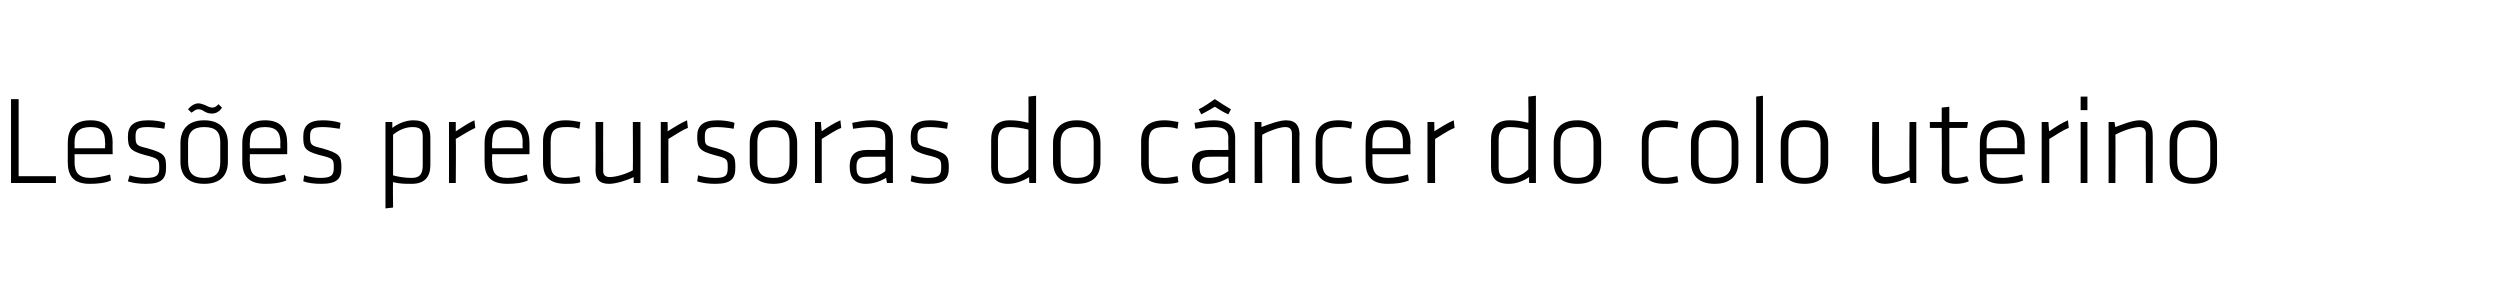
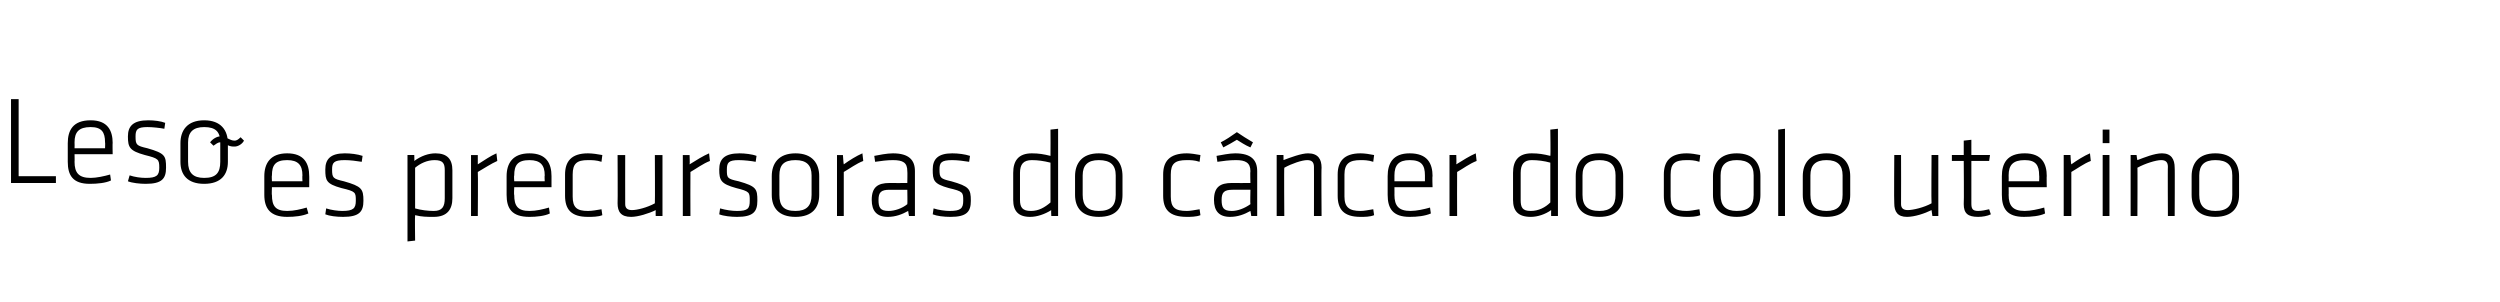
<svg xmlns="http://www.w3.org/2000/svg" version="1.1" width="295.1px" height="35.7px" viewBox="0 -1 295.1 35.7" style="top:-1px">
  <desc>Les es precursoras do c ncer do colo uterino</desc>
  <defs />
  <g id="Polygon80832">
-     <path d="m2.2 19.8l4.4 0l0 .8l-5.3 0l0-9.9l.9 0l0 9.1zm8.5.2c.7 0 1.6-.2 2.3-.4c0 0 .1.7.1.7c-.6.3-1.6.4-2.5.4c-2 0-2.6-1-2.6-2.6c0 0 0-2.2 0-2.2c0-1.5.6-2.7 2.7-2.7c2 0 2.6 1.2 2.6 2.7c-.03-.05 0 1.3 0 1.3l-4.5 0c0 0 .02.94 0 .9c0 1.3.5 1.9 1.9 1.9zm-1.9-3.5l3.6 0c0 0 .03-.68 0-.7c0-1.2-.4-1.8-1.7-1.8c-1.4 0-1.9.6-1.9 1.8c.02.02 0 .7 0 .7zm8.4 4.2c-.7 0-1.6-.1-2.1-.3c0 0 .2-.7.2-.7c.6.2 1.3.3 1.9.3c1.3 0 1.6-.3 1.6-1.2c0-1-.1-1.1-1.7-1.5c-1.8-.5-2-.9-2-2.2c0-1.2.6-1.9 2.4-1.9c.7 0 1.5.1 2 .3c0 0-.1.7-.1.7c-.5-.1-1.4-.2-2-.2c-1.2 0-1.4.3-1.4 1.1c0 1 .1 1.1 1.4 1.4c2.1.6 2.2.9 2.2 2.3c0 1.3-.5 1.9-2.4 1.9zm6.9 0c-2 0-2.8-1.1-2.8-2.6c0 0 0-2.2 0-2.2c0-1.5.8-2.7 2.8-2.7c2 0 2.8 1.2 2.8 2.7c0 0 0 2.2 0 2.2c0 1.5-.8 2.6-2.8 2.6zm1.9-4.9c0-1.2-.5-1.8-1.9-1.8c-1.3 0-1.9.6-1.9 1.8c0 0 0 2.3 0 2.3c0 1.3.6 1.9 1.9 1.9c1.4 0 1.9-.6 1.9-1.9c0 0 0-2.3 0-2.3zm-2.6-3.9c-.3 0-.5.2-.8.4c0 0-.4-.4-.4-.4c.3-.4.8-.7 1.2-.7c.3 0 .5.1.8.2c.4.2.6.3.9.3c.2 0 .4-.1.7-.4c0 0 .4.4.4.4c-.2.4-.7.7-1.1.7c-.3 0-.5 0-.9-.2c-.3-.2-.5-.3-.8-.3zm7.9 8.1c.8 0 1.6-.2 2.3-.4c0 0 .2.7.2.7c-.7.3-1.6.4-2.5.4c-2 0-2.7-1-2.7-2.6c0 0 0-2.2 0-2.2c0-1.5.7-2.7 2.7-2.7c2 0 2.6 1.2 2.6 2.7c.01-.05 0 1.3 0 1.3l-4.4 0c0 0-.04.94 0 .9c0 1.3.4 1.9 1.8 1.9zm-1.8-3.5l3.6 0c0 0-.03-.68 0-.7c0-1.2-.5-1.8-1.8-1.8c-1.4 0-1.8.6-1.8 1.8c-.04.02 0 .7 0 .7zm8.4 4.2c-.8 0-1.6-.1-2.1-.3c0 0 .1-.7.1-.7c.6.2 1.4.3 1.9.3c1.3 0 1.6-.3 1.6-1.2c0-1 0-1.1-1.7-1.5c-1.8-.5-1.9-.9-1.9-2.2c0-1.2.6-1.9 2.3-1.9c.7 0 1.5.1 2.1.3c0 0-.1.7-.1.7c-.6-.1-1.4-.2-2-.2c-1.3 0-1.5.3-1.5 1.1c0 1 .1 1.1 1.4 1.4c2.1.6 2.3.9 2.3 2.3c0 1.3-.5 1.9-2.4 1.9zm12.9-2.2c0 1.3-.6 2.2-2.2 2.2c-.8 0-1.4 0-2.2-.2c-.04-.01 0 3 0 3l-.9.1l0-10.2l.8 0c0 0 .03.66 0 .7c.8-.6 1.7-.9 2.5-.9c1.4 0 2 .7 2 2c0 0 0 3.3 0 3.3zm-4.4 1.2c.7.2 1.5.3 2.2.3c1 0 1.3-.5 1.3-1.5c0 0 0-3.3 0-3.3c0-.8-.2-1.2-1.2-1.2c-.9 0-1.7.4-2.3.9c0 0 0 4.8 0 4.8zm9.7-5.6c-.7.3-1.6.9-2.3 1.3c.04.01 0 5.2 0 5.2l-.8 0l0-7.2l.8 0c0 0-.01 1.08 0 1.1c.8-.5 1.5-1 2.2-1.3c0 0 .1.9.1.9zm3.8 5.9c.8 0 1.6-.2 2.3-.4c0 0 .1.7.1.7c-.6.3-1.6.4-2.4.4c-2.1 0-2.7-1-2.7-2.6c0 0 0-2.2 0-2.2c0-1.5.7-2.7 2.7-2.7c2 0 2.6 1.2 2.6 2.7c0-.05 0 1.3 0 1.3l-4.4 0c0 0-.05.94 0 .9c0 1.3.4 1.9 1.8 1.9zm-1.8-3.5l3.6 0c0 0-.04-.68 0-.7c0-1.2-.5-1.8-1.8-1.8c-1.4 0-1.8.6-1.8 1.8c-.05.02 0 .7 0 .7zm6.9 1.8c0 1.3.5 1.7 1.8 1.7c.5 0 1-.1 1.6-.2c0 0 .1.7.1.7c-.5.2-1.2.2-1.7.2c-2 0-2.7-.9-2.7-2.5c0 0 0-2.5 0-2.5c0-1.5.7-2.5 2.7-2.5c.5 0 1.2.1 1.7.2c0 0-.1.8-.1.8c-.6-.2-1.1-.2-1.6-.2c-1.3 0-1.8.4-1.8 1.7c0 0 0 2.6 0 2.6zm6.2-4.9c0 0-.01 5.81 0 5.8c0 .5.3.7.8.7c.6 0 1.8-.3 2.7-.8c.03 0 0-5.7 0-5.7l.9 0l0 7.2l-.8 0c0 0-.02-.67 0-.7c-.8.4-2.1.8-2.9.8c-1.2 0-1.6-.6-1.6-1.6c.03 0 0-5.7 0-5.7l.9 0zm10 .7c-.8.3-1.6.9-2.3 1.3c-.02.01 0 5.2 0 5.2l-.9 0l0-7.2l.8 0c0 0 .04 1.08 0 1.1c.8-.5 1.6-1 2.3-1.3c0 0 .1.9.1.9zm3.2 6.6c-.7 0-1.6-.1-2.1-.3c0 0 .1-.7.1-.7c.7.2 1.4.3 2 .3c1.3 0 1.5-.3 1.5-1.2c0-1 0-1.1-1.6-1.5c-1.8-.5-2-.9-2-2.2c0-1.2.6-1.9 2.4-1.9c.6 0 1.5.1 2 .3c0 0-.1.7-.1.7c-.5-.1-1.4-.2-2-.2c-1.2 0-1.4.3-1.4 1.1c0 1 0 1.1 1.4 1.4c2.1.6 2.2.9 2.2 2.3c0 1.3-.5 1.9-2.4 1.9zm6.9 0c-2 0-2.8-1.1-2.8-2.6c0 0 0-2.2 0-2.2c0-1.5.8-2.7 2.8-2.7c2 0 2.8 1.2 2.8 2.7c0 0 0 2.2 0 2.2c0 1.5-.8 2.6-2.8 2.6zm1.9-4.9c0-1.2-.6-1.8-1.9-1.8c-1.4 0-1.9.6-1.9 1.8c0 0 0 2.3 0 2.3c0 1.3.5 1.9 1.9 1.9c1.3 0 1.9-.6 1.9-1.9c0 0 0-2.3 0-2.3zm6.1-1.7c-.8.3-1.6.9-2.3 1.3c.01.01 0 5.2 0 5.2l-.8 0l0-7.2l.7 0c0 0 .07 1.08.1 1.1c.7-.5 1.5-1 2.2-1.3c0 0 .1.9.1.9zm6.1 6.5l-.7 0c0 0-.11-.58-.1-.6c-.7.4-1.5.7-2.4.7c-1.3 0-1.9-.7-1.9-2c0-1.5.7-2 2.1-2c.01.02 2.1 0 2.1 0c0 0 .03-1.38 0-1.4c0-1-.5-1.3-1.7-1.3c-.7 0-1.4.1-2.1.2c0 0-.1-.7-.1-.7c.5-.1 1.5-.3 2.2-.3c1.9 0 2.6.8 2.6 2.1c-.01.02 0 5.3 0 5.3zm-.9-3.1c0 0-2.07-.01-2.1 0c-1 0-1.3.3-1.3 1.2c0 .9.2 1.3 1.2 1.3c.7 0 1.6-.3 2.2-.8c.03.02 0-1.7 0-1.7zm5.1 3.2c-.8 0-1.6-.1-2.1-.3c0 0 .1-.7.1-.7c.6.2 1.4.3 1.9.3c1.3 0 1.6-.3 1.6-1.2c0-1 0-1.1-1.7-1.5c-1.8-.5-1.9-.9-1.9-2.2c0-1.2.6-1.9 2.3-1.9c.7 0 1.5.1 2.1.3c0 0-.1.7-.1.7c-.6-.1-1.4-.2-2-.2c-1.3 0-1.5.3-1.5 1.1c0 1 .1 1.1 1.4 1.4c2.1.6 2.3.9 2.3 2.3c0 1.3-.5 1.9-2.4 1.9zm7.4-5.2c0-1.4.6-2.3 2.2-2.3c.8 0 1.4.1 2.2.3c.02-.03 0-3.1 0-3.1l.9-.1l0 10.3l-.8 0c0 0-.05-.7 0-.7c-.8.5-1.7.8-2.5.8c-1.4 0-2-.7-2-2c0 0 0-3.2 0-3.2zm4.4-1.2c-.8-.2-1.5-.3-2.2-.3c-1 0-1.4.5-1.4 1.5c0 0 0 3.2 0 3.2c0 .9.3 1.3 1.3 1.3c.9 0 1.6-.4 2.3-1c0 0 0-4.7 0-4.7zm5.7 6.4c-2 0-2.8-1.1-2.8-2.6c0 0 0-2.2 0-2.2c0-1.5.8-2.7 2.8-2.7c2.1 0 2.8 1.2 2.8 2.7c0 0 0 2.2 0 2.2c0 1.5-.7 2.6-2.8 2.6zm2-4.9c0-1.2-.6-1.8-2-1.8c-1.3 0-1.9.6-1.9 1.8c0 0 0 2.3 0 2.3c0 1.3.6 1.9 1.9 1.9c1.4 0 2-.6 2-1.9c0 0 0-2.3 0-2.3zm6.5 2.5c0 1.3.5 1.7 1.9 1.7c.4 0 .9-.1 1.5-.2c0 0 .1.7.1.7c-.5.2-1.2.2-1.6.2c-2.1 0-2.8-.9-2.8-2.5c0 0 0-2.5 0-2.5c0-1.5.7-2.5 2.8-2.5c.4 0 1.1.1 1.6.2c0 0-.1.8-.1.8c-.6-.2-1.1-.2-1.5-.2c-1.4 0-1.9.4-1.9 1.7c0 0 0 2.6 0 2.6zm10.2 2.3l-.7 0c0 0-.08-.58-.1-.6c-.7.4-1.5.7-2.4.7c-1.3 0-1.9-.7-1.9-2c0-1.5.7-2 2.1-2c.03.02 2.2 0 2.2 0c0 0-.04-1.38 0-1.4c0-1-.6-1.3-1.7-1.3c-.8 0-1.5.1-2.2.2c0 0-.1-.7-.1-.7c.6-.1 1.5-.3 2.2-.3c1.9 0 2.6.8 2.6 2.1c.01.02 0 5.3 0 5.3zm-.8-3.1c0 0-2.14-.01-2.1 0c-1 0-1.3.3-1.3 1.2c0 .9.2 1.3 1.2 1.3c.7 0 1.5-.3 2.2-.8c-.04.02 0-1.7 0-1.7zm-3.5-5.6c.6-.3 1.2-.7 1.9-1.2c.6.4 1.2.8 1.9 1.2c0 0-.3.6-.3.6c-.7-.3-1.1-.6-1.6-.9c-.5.3-1 .6-1.6.9c0 0-.3-.6-.3-.6zm11 8.7c0 0 .01-5.84 0-5.8c0-.6-.3-.8-.8-.8c-.6 0-1.8.4-2.7.9c-.04-.04 0 5.7 0 5.7l-.9 0l0-7.2l.8 0c0 0 .02.63 0 .6c.8-.3 2.1-.8 2.9-.8c1.2 0 1.6.7 1.6 1.7c-.04-.04 0 5.7 0 5.7l-.9 0zm3.6-2.3c0 1.3.6 1.7 1.9 1.7c.4 0 .9-.1 1.5-.2c0 0 .1.7.1.7c-.5.2-1.1.2-1.6.2c-2 0-2.7-.9-2.7-2.5c0 0 0-2.5 0-2.5c0-1.5.7-2.5 2.7-2.5c.5 0 1.1.1 1.6.2c0 0-.1.8-.1.8c-.6-.2-1.1-.2-1.5-.2c-1.3 0-1.9.4-1.9 1.7c0 0 0 2.6 0 2.6zm7.8 1.7c.7 0 1.6-.2 2.3-.4c0 0 .1.7.1.7c-.7.3-1.6.4-2.5.4c-2 0-2.6-1-2.6-2.6c0 0 0-2.2 0-2.2c0-1.5.6-2.7 2.6-2.7c2.1 0 2.7 1.2 2.7 2.7c-.05-.05 0 1.3 0 1.3l-4.5 0c0 0 .01.94 0 .9c0 1.3.5 1.9 1.9 1.9zm-1.9-3.5l3.6 0c0 0 .01-.68 0-.7c0-1.2-.4-1.8-1.8-1.8c-1.3 0-1.8.6-1.8 1.8c.01.02 0 .7 0 .7zm9.7-2.4c-.8.3-1.6.9-2.3 1.3c-.02.01 0 5.2 0 5.2l-.9 0l0-7.2l.8 0c0 0 .04 1.08 0 1.1c.8-.5 1.6-1 2.3-1.3c0 0 .1.9.1.9zm4.3 1.4c0-1.4.6-2.3 2.2-2.3c.8 0 1.4.1 2.2.3c.05-.03 0-3.1 0-3.1l.9-.1l0 10.3l-.8 0c0 0-.02-.7 0-.7c-.7.5-1.6.8-2.4.8c-1.5 0-2.1-.7-2.1-2c0 0 0-3.2 0-3.2zm4.4-1.2c-.7-.2-1.5-.3-2.2-.3c-.9 0-1.3.5-1.3 1.5c0 0 0 3.2 0 3.2c0 .9.2 1.3 1.2 1.3c.9 0 1.7-.4 2.3-1c0 0 0-4.7 0-4.7zm5.8 6.4c-2.1 0-2.8-1.1-2.8-2.6c0 0 0-2.2 0-2.2c0-1.5.7-2.7 2.8-2.7c2 0 2.8 1.2 2.8 2.7c0 0 0 2.2 0 2.2c0 1.5-.8 2.6-2.8 2.6zm1.9-4.9c0-1.2-.6-1.8-1.9-1.8c-1.4 0-2 .6-2 1.8c0 0 0 2.3 0 2.3c0 1.3.6 1.9 2 1.9c1.3 0 1.9-.6 1.9-1.9c0 0 0-2.3 0-2.3zm6.5 2.5c0 1.3.5 1.7 1.9 1.7c.4 0 .9-.1 1.5-.2c0 0 .1.7.1.7c-.5.2-1.1.2-1.6.2c-2 0-2.7-.9-2.7-2.5c0 0 0-2.5 0-2.5c0-1.5.7-2.5 2.7-2.5c.5 0 1.1.1 1.6.2c0 0-.1.8-.1.8c-.6-.2-1.1-.2-1.5-.2c-1.4 0-1.9.4-1.9 1.7c0 0 0 2.6 0 2.6zm7.8 2.4c-2 0-2.8-1.1-2.8-2.6c0 0 0-2.2 0-2.2c0-1.5.8-2.7 2.8-2.7c2 0 2.8 1.2 2.8 2.7c0 0 0 2.2 0 2.2c0 1.5-.8 2.6-2.8 2.6zm2-4.9c0-1.2-.6-1.8-2-1.8c-1.3 0-1.9.6-1.9 1.8c0 0 0 2.3 0 2.3c0 1.3.6 1.9 1.9 1.9c1.4 0 2-.6 2-1.9c0 0 0-2.3 0-2.3zm2.9 4.8l0-10.2l.8-.1l0 10.3l-.8 0zm5.7.1c-2 0-2.8-1.1-2.8-2.6c0 0 0-2.2 0-2.2c0-1.5.8-2.7 2.8-2.7c2 0 2.8 1.2 2.8 2.7c0 0 0 2.2 0 2.2c0 1.5-.8 2.6-2.8 2.6zm1.9-4.9c0-1.2-.6-1.8-1.9-1.8c-1.3 0-1.9.6-1.9 1.8c0 0 0 2.3 0 2.3c0 1.3.6 1.9 1.9 1.9c1.3 0 1.9-.6 1.9-1.9c0 0 0-2.3 0-2.3zm6.9-2.4c0 0 .02 5.81 0 5.8c0 .5.3.7.8.7c.6 0 1.9-.3 2.8-.8c-.04 0 0-5.7 0-5.7l.8 0l0 7.2l-.7 0c0 0-.09-.67-.1-.7c-.8.4-2 .8-2.9.8c-1.1 0-1.5-.6-1.5-1.6c-.04 0 0-5.7 0-5.7l.8 0zm10.6 7c-.4.2-1 .3-1.5.3c-1.2 0-1.7-.4-1.7-1.5c.04-.02 0-5.1 0-5.1l-1.4 0l0-.7l1.4 0l0-1.7l.9-.1l0 1.8l2.2 0l-.1.7l-2.1 0c0 0-.01 4.99 0 5c0 .6.1.9.8.9c.4 0 .9-.1 1.3-.2c0 0 .2.6.2.6zm4-.4c.7 0 1.6-.2 2.3-.4c0 0 .1.7.1.7c-.6.3-1.6.4-2.5.4c-2 0-2.6-1-2.6-2.6c0 0 0-2.2 0-2.2c0-1.5.6-2.7 2.7-2.7c2 0 2.6 1.2 2.6 2.7c-.03-.05 0 1.3 0 1.3l-4.5 0c0 0 .02.94 0 .9c0 1.3.5 1.9 1.9 1.9zm-1.9-3.5l3.6 0c0 0 .03-.68 0-.7c0-1.2-.4-1.8-1.7-1.8c-1.4 0-1.9.6-1.9 1.8c.02.02 0 .7 0 .7zm9.7-2.4c-.8.3-1.6.9-2.3 1.3c0 .01 0 5.2 0 5.2l-.9 0l0-7.2l.8 0c0 0 .05 1.08.1 1.1c.7-.5 1.5-1 2.2-1.3c0 0 .1.9.1.9zm1.4 6.5l0-7.2l.8 0l0 7.2l-.8 0zm0-8.6l0-1.6l.8 0l0 1.6l-.8 0zm7.7 8.6c0 0-.03-5.84 0-5.8c0-.6-.3-.8-.8-.8c-.6 0-1.9.4-2.8.9c.03-.04 0 5.7 0 5.7l-.8 0l0-7.2l.7 0c0 0 .08.63.1.6c.8-.3 2-.8 2.9-.8c1.1 0 1.5.7 1.5 1.7c.03-.04 0 5.7 0 5.7l-.8 0zm5.6.1c-2 0-2.8-1.1-2.8-2.6c0 0 0-2.2 0-2.2c0-1.5.8-2.7 2.8-2.7c2 0 2.8 1.2 2.8 2.7c0 0 0 2.2 0 2.2c0 1.5-.8 2.6-2.8 2.6zm2-4.9c0-1.2-.6-1.8-2-1.8c-1.3 0-1.9.6-1.9 1.8c0 0 0 2.3 0 2.3c0 1.3.6 1.9 1.9 1.9c1.4 0 2-.6 2-1.9c0 0 0-2.3 0-2.3z" stroke="none" fill="#000" />
+     <path d="m2.2 19.8l4.4 0l0 .8l-5.3 0l0-9.9l.9 0l0 9.1zm8.5.2c.7 0 1.6-.2 2.3-.4c0 0 .1.7.1.7c-.6.3-1.6.4-2.5.4c-2 0-2.6-1-2.6-2.6c0 0 0-2.2 0-2.2c0-1.5.6-2.7 2.7-2.7c2 0 2.6 1.2 2.6 2.7c-.03-.05 0 1.3 0 1.3l-4.5 0c0 0 .02.94 0 .9c0 1.3.5 1.9 1.9 1.9zm-1.9-3.5l3.6 0c0 0 .03-.68 0-.7c0-1.2-.4-1.8-1.7-1.8c-1.4 0-1.9.6-1.9 1.8c.02.02 0 .7 0 .7zm8.4 4.2c-.7 0-1.6-.1-2.1-.3c0 0 .2-.7.2-.7c.6.2 1.3.3 1.9.3c1.3 0 1.6-.3 1.6-1.2c0-1-.1-1.1-1.7-1.5c-1.8-.5-2-.9-2-2.2c0-1.2.6-1.9 2.4-1.9c.7 0 1.5.1 2 .3c0 0-.1.7-.1.7c-.5-.1-1.4-.2-2-.2c-1.2 0-1.4.3-1.4 1.1c0 1 .1 1.1 1.4 1.4c2.1.6 2.2.9 2.2 2.3c0 1.3-.5 1.9-2.4 1.9zm6.9 0c-2 0-2.8-1.1-2.8-2.6c0 0 0-2.2 0-2.2c0-1.5.8-2.7 2.8-2.7c2 0 2.8 1.2 2.8 2.7c0 0 0 2.2 0 2.2c0 1.5-.8 2.6-2.8 2.6zm1.9-4.9c0-1.2-.5-1.8-1.9-1.8c-1.3 0-1.9.6-1.9 1.8c0 0 0 2.3 0 2.3c0 1.3.6 1.9 1.9 1.9c1.4 0 1.9-.6 1.9-1.9c0 0 0-2.3 0-2.3zc-.3 0-.5.2-.8.4c0 0-.4-.4-.4-.4c.3-.4.8-.7 1.2-.7c.3 0 .5.1.8.2c.4.2.6.3.9.3c.2 0 .4-.1.7-.4c0 0 .4.4.4.4c-.2.4-.7.7-1.1.7c-.3 0-.5 0-.9-.2c-.3-.2-.5-.3-.8-.3zm7.9 8.1c.8 0 1.6-.2 2.3-.4c0 0 .2.7.2.7c-.7.3-1.6.4-2.5.4c-2 0-2.7-1-2.7-2.6c0 0 0-2.2 0-2.2c0-1.5.7-2.7 2.7-2.7c2 0 2.6 1.2 2.6 2.7c.01-.05 0 1.3 0 1.3l-4.4 0c0 0-.04.94 0 .9c0 1.3.4 1.9 1.8 1.9zm-1.8-3.5l3.6 0c0 0-.03-.68 0-.7c0-1.2-.5-1.8-1.8-1.8c-1.4 0-1.8.6-1.8 1.8c-.04.02 0 .7 0 .7zm8.4 4.2c-.8 0-1.6-.1-2.1-.3c0 0 .1-.7.1-.7c.6.2 1.4.3 1.9.3c1.3 0 1.6-.3 1.6-1.2c0-1 0-1.1-1.7-1.5c-1.8-.5-1.9-.9-1.9-2.2c0-1.2.6-1.9 2.3-1.9c.7 0 1.5.1 2.1.3c0 0-.1.7-.1.7c-.6-.1-1.4-.2-2-.2c-1.3 0-1.5.3-1.5 1.1c0 1 .1 1.1 1.4 1.4c2.1.6 2.3.9 2.3 2.3c0 1.3-.5 1.9-2.4 1.9zm12.9-2.2c0 1.3-.6 2.2-2.2 2.2c-.8 0-1.4 0-2.2-.2c-.04-.01 0 3 0 3l-.9.1l0-10.2l.8 0c0 0 .03.66 0 .7c.8-.6 1.7-.9 2.5-.9c1.4 0 2 .7 2 2c0 0 0 3.3 0 3.3zm-4.4 1.2c.7.2 1.5.3 2.2.3c1 0 1.3-.5 1.3-1.5c0 0 0-3.3 0-3.3c0-.8-.2-1.2-1.2-1.2c-.9 0-1.7.4-2.3.9c0 0 0 4.8 0 4.8zm9.7-5.6c-.7.3-1.6.9-2.3 1.3c.04.01 0 5.2 0 5.2l-.8 0l0-7.2l.8 0c0 0-.01 1.08 0 1.1c.8-.5 1.5-1 2.2-1.3c0 0 .1.9.1.9zm3.8 5.9c.8 0 1.6-.2 2.3-.4c0 0 .1.7.1.7c-.6.3-1.6.4-2.4.4c-2.1 0-2.7-1-2.7-2.6c0 0 0-2.2 0-2.2c0-1.5.7-2.7 2.7-2.7c2 0 2.6 1.2 2.6 2.7c0-.05 0 1.3 0 1.3l-4.4 0c0 0-.05.94 0 .9c0 1.3.4 1.9 1.8 1.9zm-1.8-3.5l3.6 0c0 0-.04-.68 0-.7c0-1.2-.5-1.8-1.8-1.8c-1.4 0-1.8.6-1.8 1.8c-.05.02 0 .7 0 .7zm6.9 1.8c0 1.3.5 1.7 1.8 1.7c.5 0 1-.1 1.6-.2c0 0 .1.7.1.7c-.5.2-1.2.2-1.7.2c-2 0-2.7-.9-2.7-2.5c0 0 0-2.5 0-2.5c0-1.5.7-2.5 2.7-2.5c.5 0 1.2.1 1.7.2c0 0-.1.8-.1.8c-.6-.2-1.1-.2-1.6-.2c-1.3 0-1.8.4-1.8 1.7c0 0 0 2.6 0 2.6zm6.2-4.9c0 0-.01 5.81 0 5.8c0 .5.3.7.8.7c.6 0 1.8-.3 2.7-.8c.03 0 0-5.7 0-5.7l.9 0l0 7.2l-.8 0c0 0-.02-.67 0-.7c-.8.4-2.1.8-2.9.8c-1.2 0-1.6-.6-1.6-1.6c.03 0 0-5.7 0-5.7l.9 0zm10 .7c-.8.3-1.6.9-2.3 1.3c-.02.01 0 5.2 0 5.2l-.9 0l0-7.2l.8 0c0 0 .04 1.08 0 1.1c.8-.5 1.6-1 2.3-1.3c0 0 .1.9.1.9zm3.2 6.6c-.7 0-1.6-.1-2.1-.3c0 0 .1-.7.1-.7c.7.2 1.4.3 2 .3c1.3 0 1.5-.3 1.5-1.2c0-1 0-1.1-1.6-1.5c-1.8-.5-2-.9-2-2.2c0-1.2.6-1.9 2.4-1.9c.6 0 1.5.1 2 .3c0 0-.1.7-.1.7c-.5-.1-1.4-.2-2-.2c-1.2 0-1.4.3-1.4 1.1c0 1 0 1.1 1.4 1.4c2.1.6 2.2.9 2.2 2.3c0 1.3-.5 1.9-2.4 1.9zm6.9 0c-2 0-2.8-1.1-2.8-2.6c0 0 0-2.2 0-2.2c0-1.5.8-2.7 2.8-2.7c2 0 2.8 1.2 2.8 2.7c0 0 0 2.2 0 2.2c0 1.5-.8 2.6-2.8 2.6zm1.9-4.9c0-1.2-.6-1.8-1.9-1.8c-1.4 0-1.9.6-1.9 1.8c0 0 0 2.3 0 2.3c0 1.3.5 1.9 1.9 1.9c1.3 0 1.9-.6 1.9-1.9c0 0 0-2.3 0-2.3zm6.1-1.7c-.8.3-1.6.9-2.3 1.3c.01.01 0 5.2 0 5.2l-.8 0l0-7.2l.7 0c0 0 .07 1.08.1 1.1c.7-.5 1.5-1 2.2-1.3c0 0 .1.9.1.9zm6.1 6.5l-.7 0c0 0-.11-.58-.1-.6c-.7.4-1.5.7-2.4.7c-1.3 0-1.9-.7-1.9-2c0-1.5.7-2 2.1-2c.01.02 2.1 0 2.1 0c0 0 .03-1.38 0-1.4c0-1-.5-1.3-1.7-1.3c-.7 0-1.4.1-2.1.2c0 0-.1-.7-.1-.7c.5-.1 1.5-.3 2.2-.3c1.9 0 2.6.8 2.6 2.1c-.01.02 0 5.3 0 5.3zm-.9-3.1c0 0-2.07-.01-2.1 0c-1 0-1.3.3-1.3 1.2c0 .9.2 1.3 1.2 1.3c.7 0 1.6-.3 2.2-.8c.03.02 0-1.7 0-1.7zm5.1 3.2c-.8 0-1.6-.1-2.1-.3c0 0 .1-.7.1-.7c.6.2 1.4.3 1.9.3c1.3 0 1.6-.3 1.6-1.2c0-1 0-1.1-1.7-1.5c-1.8-.5-1.9-.9-1.9-2.2c0-1.2.6-1.9 2.3-1.9c.7 0 1.5.1 2.1.3c0 0-.1.7-.1.7c-.6-.1-1.4-.2-2-.2c-1.3 0-1.5.3-1.5 1.1c0 1 .1 1.1 1.4 1.4c2.1.6 2.3.9 2.3 2.3c0 1.3-.5 1.9-2.4 1.9zm7.4-5.2c0-1.4.6-2.3 2.2-2.3c.8 0 1.4.1 2.2.3c.02-.03 0-3.1 0-3.1l.9-.1l0 10.3l-.8 0c0 0-.05-.7 0-.7c-.8.5-1.7.8-2.5.8c-1.4 0-2-.7-2-2c0 0 0-3.2 0-3.2zm4.4-1.2c-.8-.2-1.5-.3-2.2-.3c-1 0-1.4.5-1.4 1.5c0 0 0 3.2 0 3.2c0 .9.3 1.3 1.3 1.3c.9 0 1.6-.4 2.3-1c0 0 0-4.7 0-4.7zm5.7 6.4c-2 0-2.8-1.1-2.8-2.6c0 0 0-2.2 0-2.2c0-1.5.8-2.7 2.8-2.7c2.1 0 2.8 1.2 2.8 2.7c0 0 0 2.2 0 2.2c0 1.5-.7 2.6-2.8 2.6zm2-4.9c0-1.2-.6-1.8-2-1.8c-1.3 0-1.9.6-1.9 1.8c0 0 0 2.3 0 2.3c0 1.3.6 1.9 1.9 1.9c1.4 0 2-.6 2-1.9c0 0 0-2.3 0-2.3zm6.5 2.5c0 1.3.5 1.7 1.9 1.7c.4 0 .9-.1 1.5-.2c0 0 .1.7.1.7c-.5.2-1.2.2-1.6.2c-2.1 0-2.8-.9-2.8-2.5c0 0 0-2.5 0-2.5c0-1.5.7-2.5 2.8-2.5c.4 0 1.1.1 1.6.2c0 0-.1.8-.1.8c-.6-.2-1.1-.2-1.5-.2c-1.4 0-1.9.4-1.9 1.7c0 0 0 2.6 0 2.6zm10.2 2.3l-.7 0c0 0-.08-.58-.1-.6c-.7.4-1.5.7-2.4.7c-1.3 0-1.9-.7-1.9-2c0-1.5.7-2 2.1-2c.03.02 2.2 0 2.2 0c0 0-.04-1.38 0-1.4c0-1-.6-1.3-1.7-1.3c-.8 0-1.5.1-2.2.2c0 0-.1-.7-.1-.7c.6-.1 1.5-.3 2.2-.3c1.9 0 2.6.8 2.6 2.1c.01.02 0 5.3 0 5.3zm-.8-3.1c0 0-2.14-.01-2.1 0c-1 0-1.3.3-1.3 1.2c0 .9.2 1.3 1.2 1.3c.7 0 1.5-.3 2.2-.8c-.04.02 0-1.7 0-1.7zm-3.5-5.6c.6-.3 1.2-.7 1.9-1.2c.6.4 1.2.8 1.9 1.2c0 0-.3.6-.3.6c-.7-.3-1.1-.6-1.6-.9c-.5.3-1 .6-1.6.9c0 0-.3-.6-.3-.6zm11 8.7c0 0 .01-5.84 0-5.8c0-.6-.3-.8-.8-.8c-.6 0-1.8.4-2.7.9c-.04-.04 0 5.7 0 5.7l-.9 0l0-7.2l.8 0c0 0 .02.63 0 .6c.8-.3 2.1-.8 2.9-.8c1.2 0 1.6.7 1.6 1.7c-.04-.04 0 5.7 0 5.7l-.9 0zm3.6-2.3c0 1.3.6 1.7 1.9 1.7c.4 0 .9-.1 1.5-.2c0 0 .1.7.1.7c-.5.2-1.1.2-1.6.2c-2 0-2.7-.9-2.7-2.5c0 0 0-2.5 0-2.5c0-1.5.7-2.5 2.7-2.5c.5 0 1.1.1 1.6.2c0 0-.1.8-.1.8c-.6-.2-1.1-.2-1.5-.2c-1.3 0-1.9.4-1.9 1.7c0 0 0 2.6 0 2.6zm7.8 1.7c.7 0 1.6-.2 2.3-.4c0 0 .1.7.1.7c-.7.3-1.6.4-2.5.4c-2 0-2.6-1-2.6-2.6c0 0 0-2.2 0-2.2c0-1.5.6-2.7 2.6-2.7c2.1 0 2.7 1.2 2.7 2.7c-.05-.05 0 1.3 0 1.3l-4.5 0c0 0 .01.94 0 .9c0 1.3.5 1.9 1.9 1.9zm-1.9-3.5l3.6 0c0 0 .01-.68 0-.7c0-1.2-.4-1.8-1.8-1.8c-1.3 0-1.8.6-1.8 1.8c.01.02 0 .7 0 .7zm9.7-2.4c-.8.3-1.6.9-2.3 1.3c-.02.01 0 5.2 0 5.2l-.9 0l0-7.2l.8 0c0 0 .04 1.08 0 1.1c.8-.5 1.6-1 2.3-1.3c0 0 .1.9.1.9zm4.3 1.4c0-1.4.6-2.3 2.2-2.3c.8 0 1.4.1 2.2.3c.05-.03 0-3.1 0-3.1l.9-.1l0 10.3l-.8 0c0 0-.02-.7 0-.7c-.7.5-1.6.8-2.4.8c-1.5 0-2.1-.7-2.1-2c0 0 0-3.2 0-3.2zm4.4-1.2c-.7-.2-1.5-.3-2.2-.3c-.9 0-1.3.5-1.3 1.5c0 0 0 3.2 0 3.2c0 .9.2 1.3 1.2 1.3c.9 0 1.7-.4 2.3-1c0 0 0-4.7 0-4.7zm5.8 6.4c-2.1 0-2.8-1.1-2.8-2.6c0 0 0-2.2 0-2.2c0-1.5.7-2.7 2.8-2.7c2 0 2.8 1.2 2.8 2.7c0 0 0 2.2 0 2.2c0 1.5-.8 2.6-2.8 2.6zm1.9-4.9c0-1.2-.6-1.8-1.9-1.8c-1.4 0-2 .6-2 1.8c0 0 0 2.3 0 2.3c0 1.3.6 1.9 2 1.9c1.3 0 1.9-.6 1.9-1.9c0 0 0-2.3 0-2.3zm6.5 2.5c0 1.3.5 1.7 1.9 1.7c.4 0 .9-.1 1.5-.2c0 0 .1.7.1.7c-.5.2-1.1.2-1.6.2c-2 0-2.7-.9-2.7-2.5c0 0 0-2.5 0-2.5c0-1.5.7-2.5 2.7-2.5c.5 0 1.1.1 1.6.2c0 0-.1.8-.1.8c-.6-.2-1.1-.2-1.5-.2c-1.4 0-1.9.4-1.9 1.7c0 0 0 2.6 0 2.6zm7.8 2.4c-2 0-2.8-1.1-2.8-2.6c0 0 0-2.2 0-2.2c0-1.5.8-2.7 2.8-2.7c2 0 2.8 1.2 2.8 2.7c0 0 0 2.2 0 2.2c0 1.5-.8 2.6-2.8 2.6zm2-4.9c0-1.2-.6-1.8-2-1.8c-1.3 0-1.9.6-1.9 1.8c0 0 0 2.3 0 2.3c0 1.3.6 1.9 1.9 1.9c1.4 0 2-.6 2-1.9c0 0 0-2.3 0-2.3zm2.9 4.8l0-10.2l.8-.1l0 10.3l-.8 0zm5.7.1c-2 0-2.8-1.1-2.8-2.6c0 0 0-2.2 0-2.2c0-1.5.8-2.7 2.8-2.7c2 0 2.8 1.2 2.8 2.7c0 0 0 2.2 0 2.2c0 1.5-.8 2.6-2.8 2.6zm1.9-4.9c0-1.2-.6-1.8-1.9-1.8c-1.3 0-1.9.6-1.9 1.8c0 0 0 2.3 0 2.3c0 1.3.6 1.9 1.9 1.9c1.3 0 1.9-.6 1.9-1.9c0 0 0-2.3 0-2.3zm6.9-2.4c0 0 .02 5.81 0 5.8c0 .5.3.7.8.7c.6 0 1.9-.3 2.8-.8c-.04 0 0-5.7 0-5.7l.8 0l0 7.2l-.7 0c0 0-.09-.67-.1-.7c-.8.4-2 .8-2.9.8c-1.1 0-1.5-.6-1.5-1.6c-.04 0 0-5.7 0-5.7l.8 0zm10.6 7c-.4.2-1 .3-1.5.3c-1.2 0-1.7-.4-1.7-1.5c.04-.02 0-5.1 0-5.1l-1.4 0l0-.7l1.4 0l0-1.7l.9-.1l0 1.8l2.2 0l-.1.7l-2.1 0c0 0-.01 4.99 0 5c0 .6.1.9.8.9c.4 0 .9-.1 1.3-.2c0 0 .2.6.2.6zm4-.4c.7 0 1.6-.2 2.3-.4c0 0 .1.7.1.7c-.6.3-1.6.4-2.5.4c-2 0-2.6-1-2.6-2.6c0 0 0-2.2 0-2.2c0-1.5.6-2.7 2.7-2.7c2 0 2.6 1.2 2.6 2.7c-.03-.05 0 1.3 0 1.3l-4.5 0c0 0 .02.94 0 .9c0 1.3.5 1.9 1.9 1.9zm-1.9-3.5l3.6 0c0 0 .03-.68 0-.7c0-1.2-.4-1.8-1.7-1.8c-1.4 0-1.9.6-1.9 1.8c.02.02 0 .7 0 .7zm9.7-2.4c-.8.3-1.6.9-2.3 1.3c0 .01 0 5.2 0 5.2l-.9 0l0-7.2l.8 0c0 0 .05 1.08.1 1.1c.7-.5 1.5-1 2.2-1.3c0 0 .1.9.1.9zm1.4 6.5l0-7.2l.8 0l0 7.2l-.8 0zm0-8.6l0-1.6l.8 0l0 1.6l-.8 0zm7.7 8.6c0 0-.03-5.84 0-5.8c0-.6-.3-.8-.8-.8c-.6 0-1.9.4-2.8.9c.03-.04 0 5.7 0 5.7l-.8 0l0-7.2l.7 0c0 0 .08.63.1.6c.8-.3 2-.8 2.9-.8c1.1 0 1.5.7 1.5 1.7c.03-.04 0 5.7 0 5.7l-.8 0zm5.6.1c-2 0-2.8-1.1-2.8-2.6c0 0 0-2.2 0-2.2c0-1.5.8-2.7 2.8-2.7c2 0 2.8 1.2 2.8 2.7c0 0 0 2.2 0 2.2c0 1.5-.8 2.6-2.8 2.6zm2-4.9c0-1.2-.6-1.8-2-1.8c-1.3 0-1.9.6-1.9 1.8c0 0 0 2.3 0 2.3c0 1.3.6 1.9 1.9 1.9c1.4 0 2-.6 2-1.9c0 0 0-2.3 0-2.3z" stroke="none" fill="#000" />
  </g>
</svg>